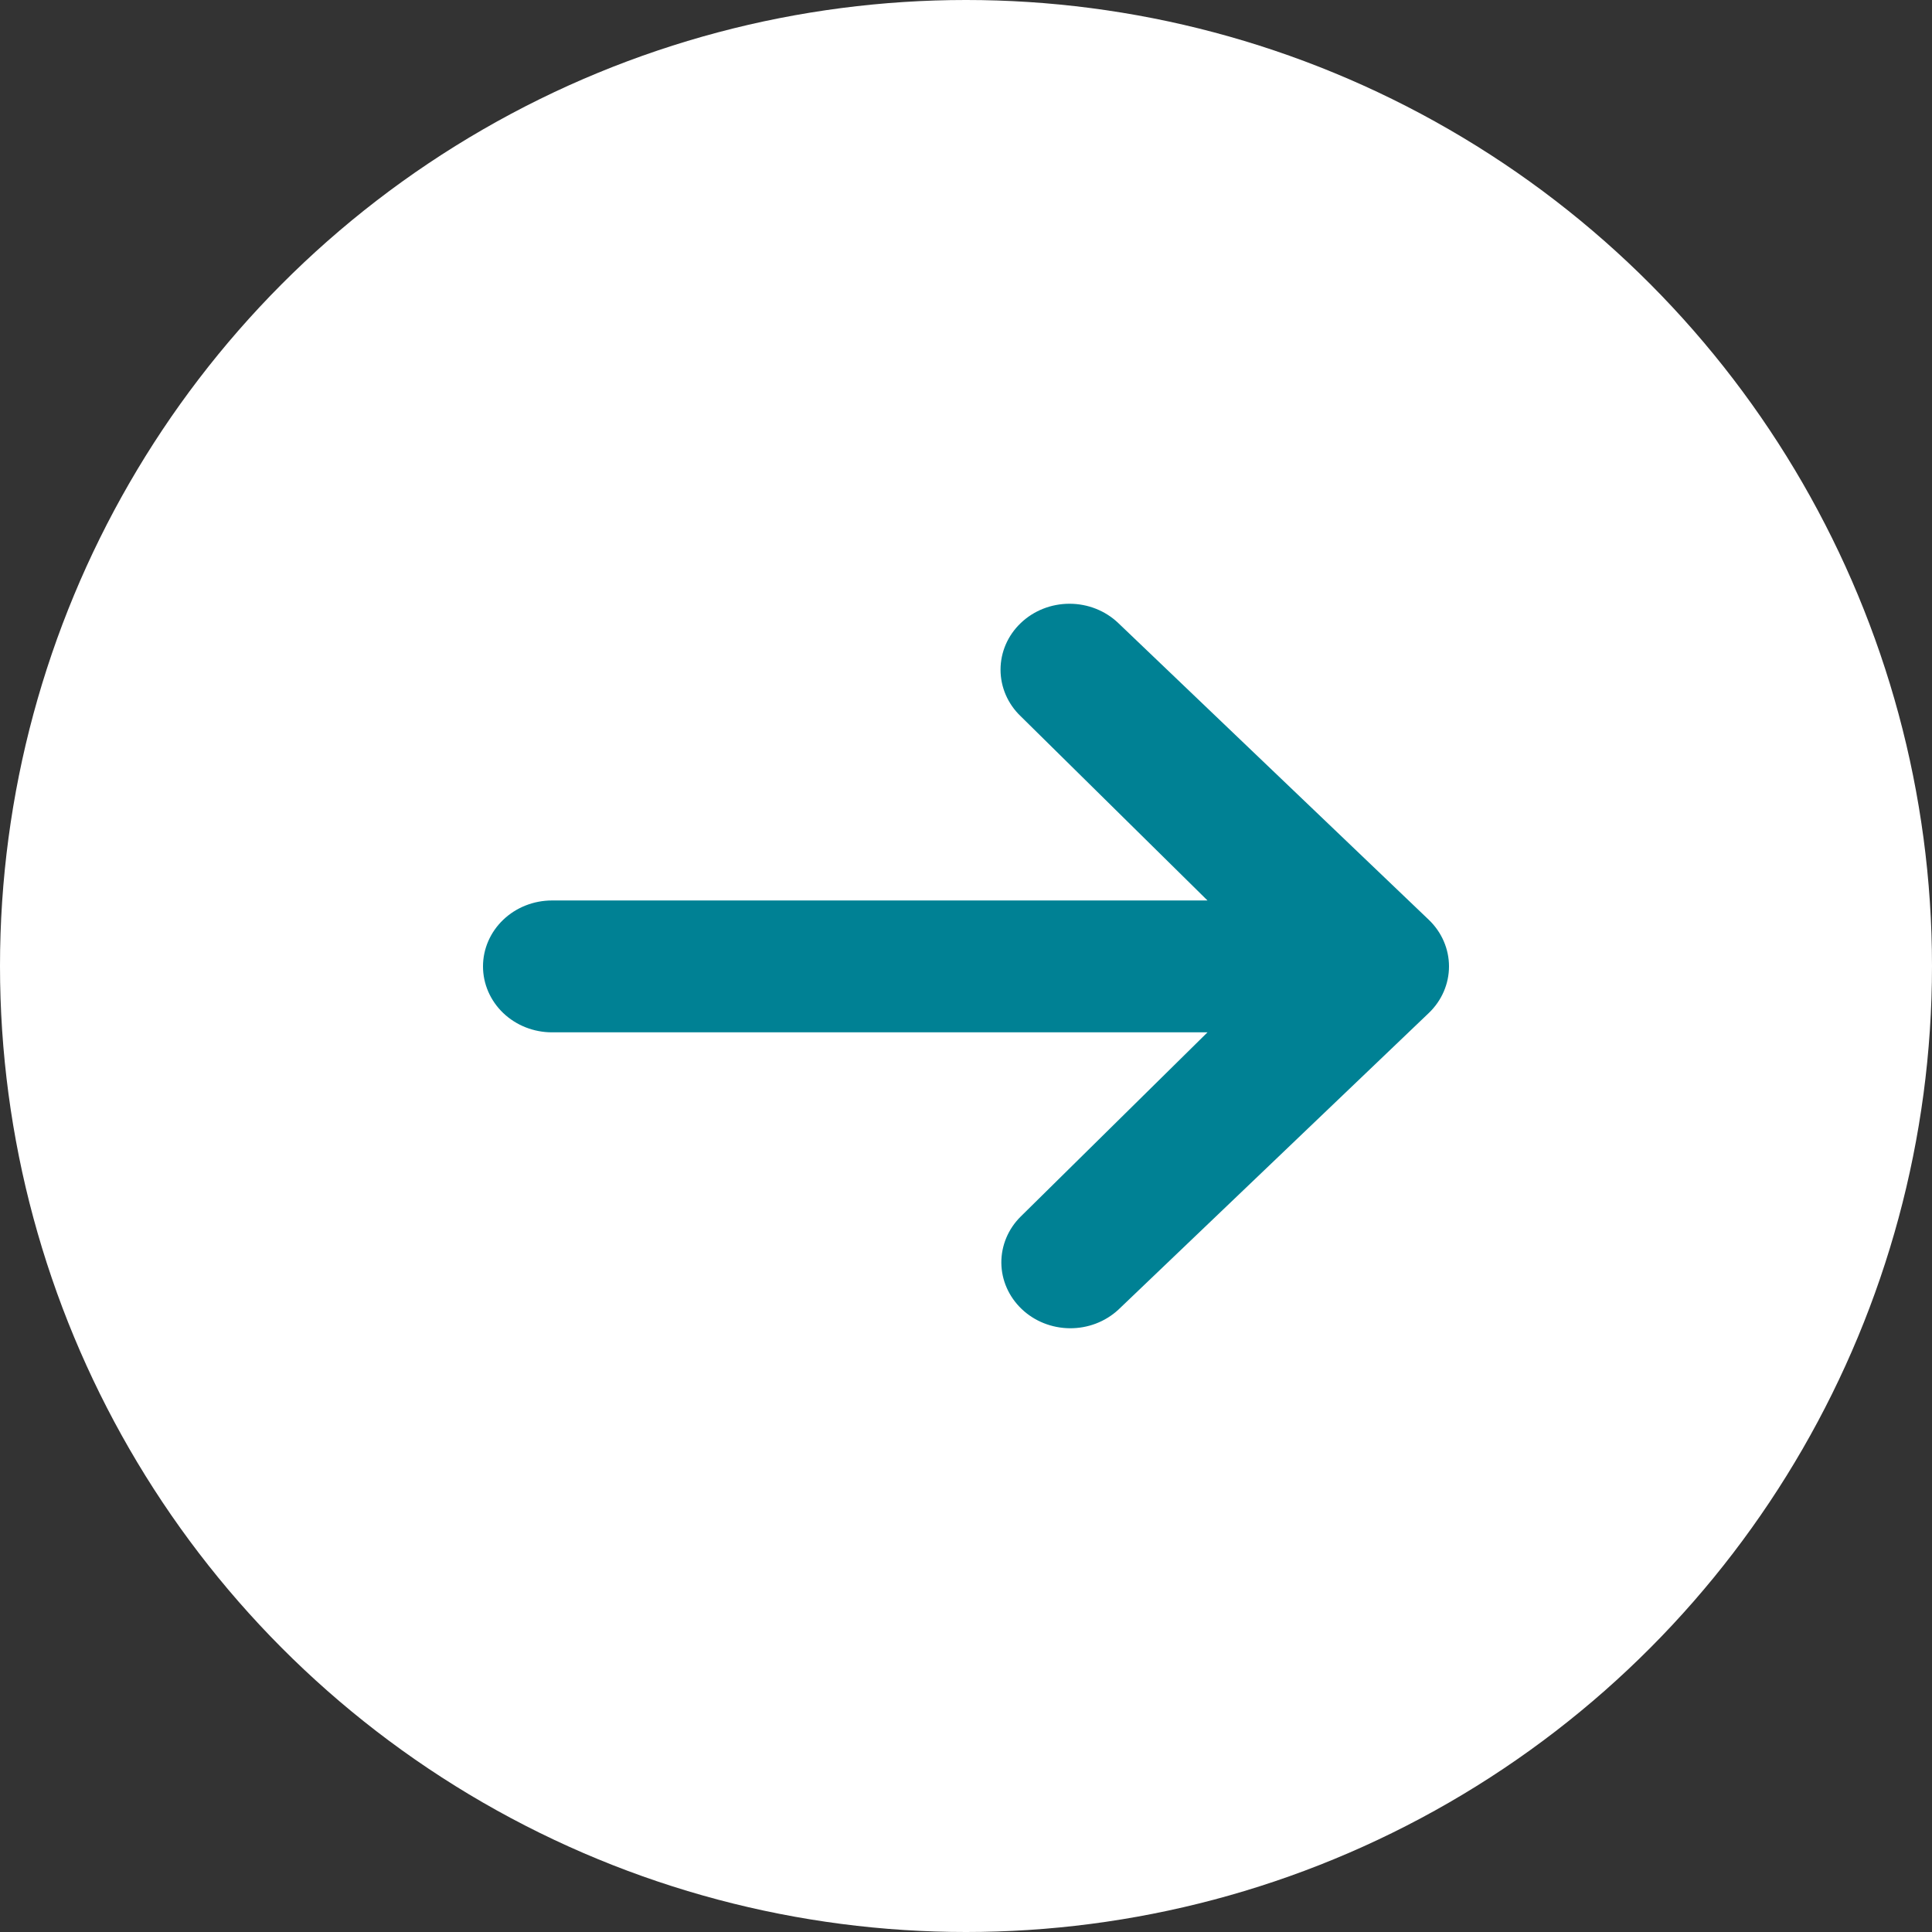
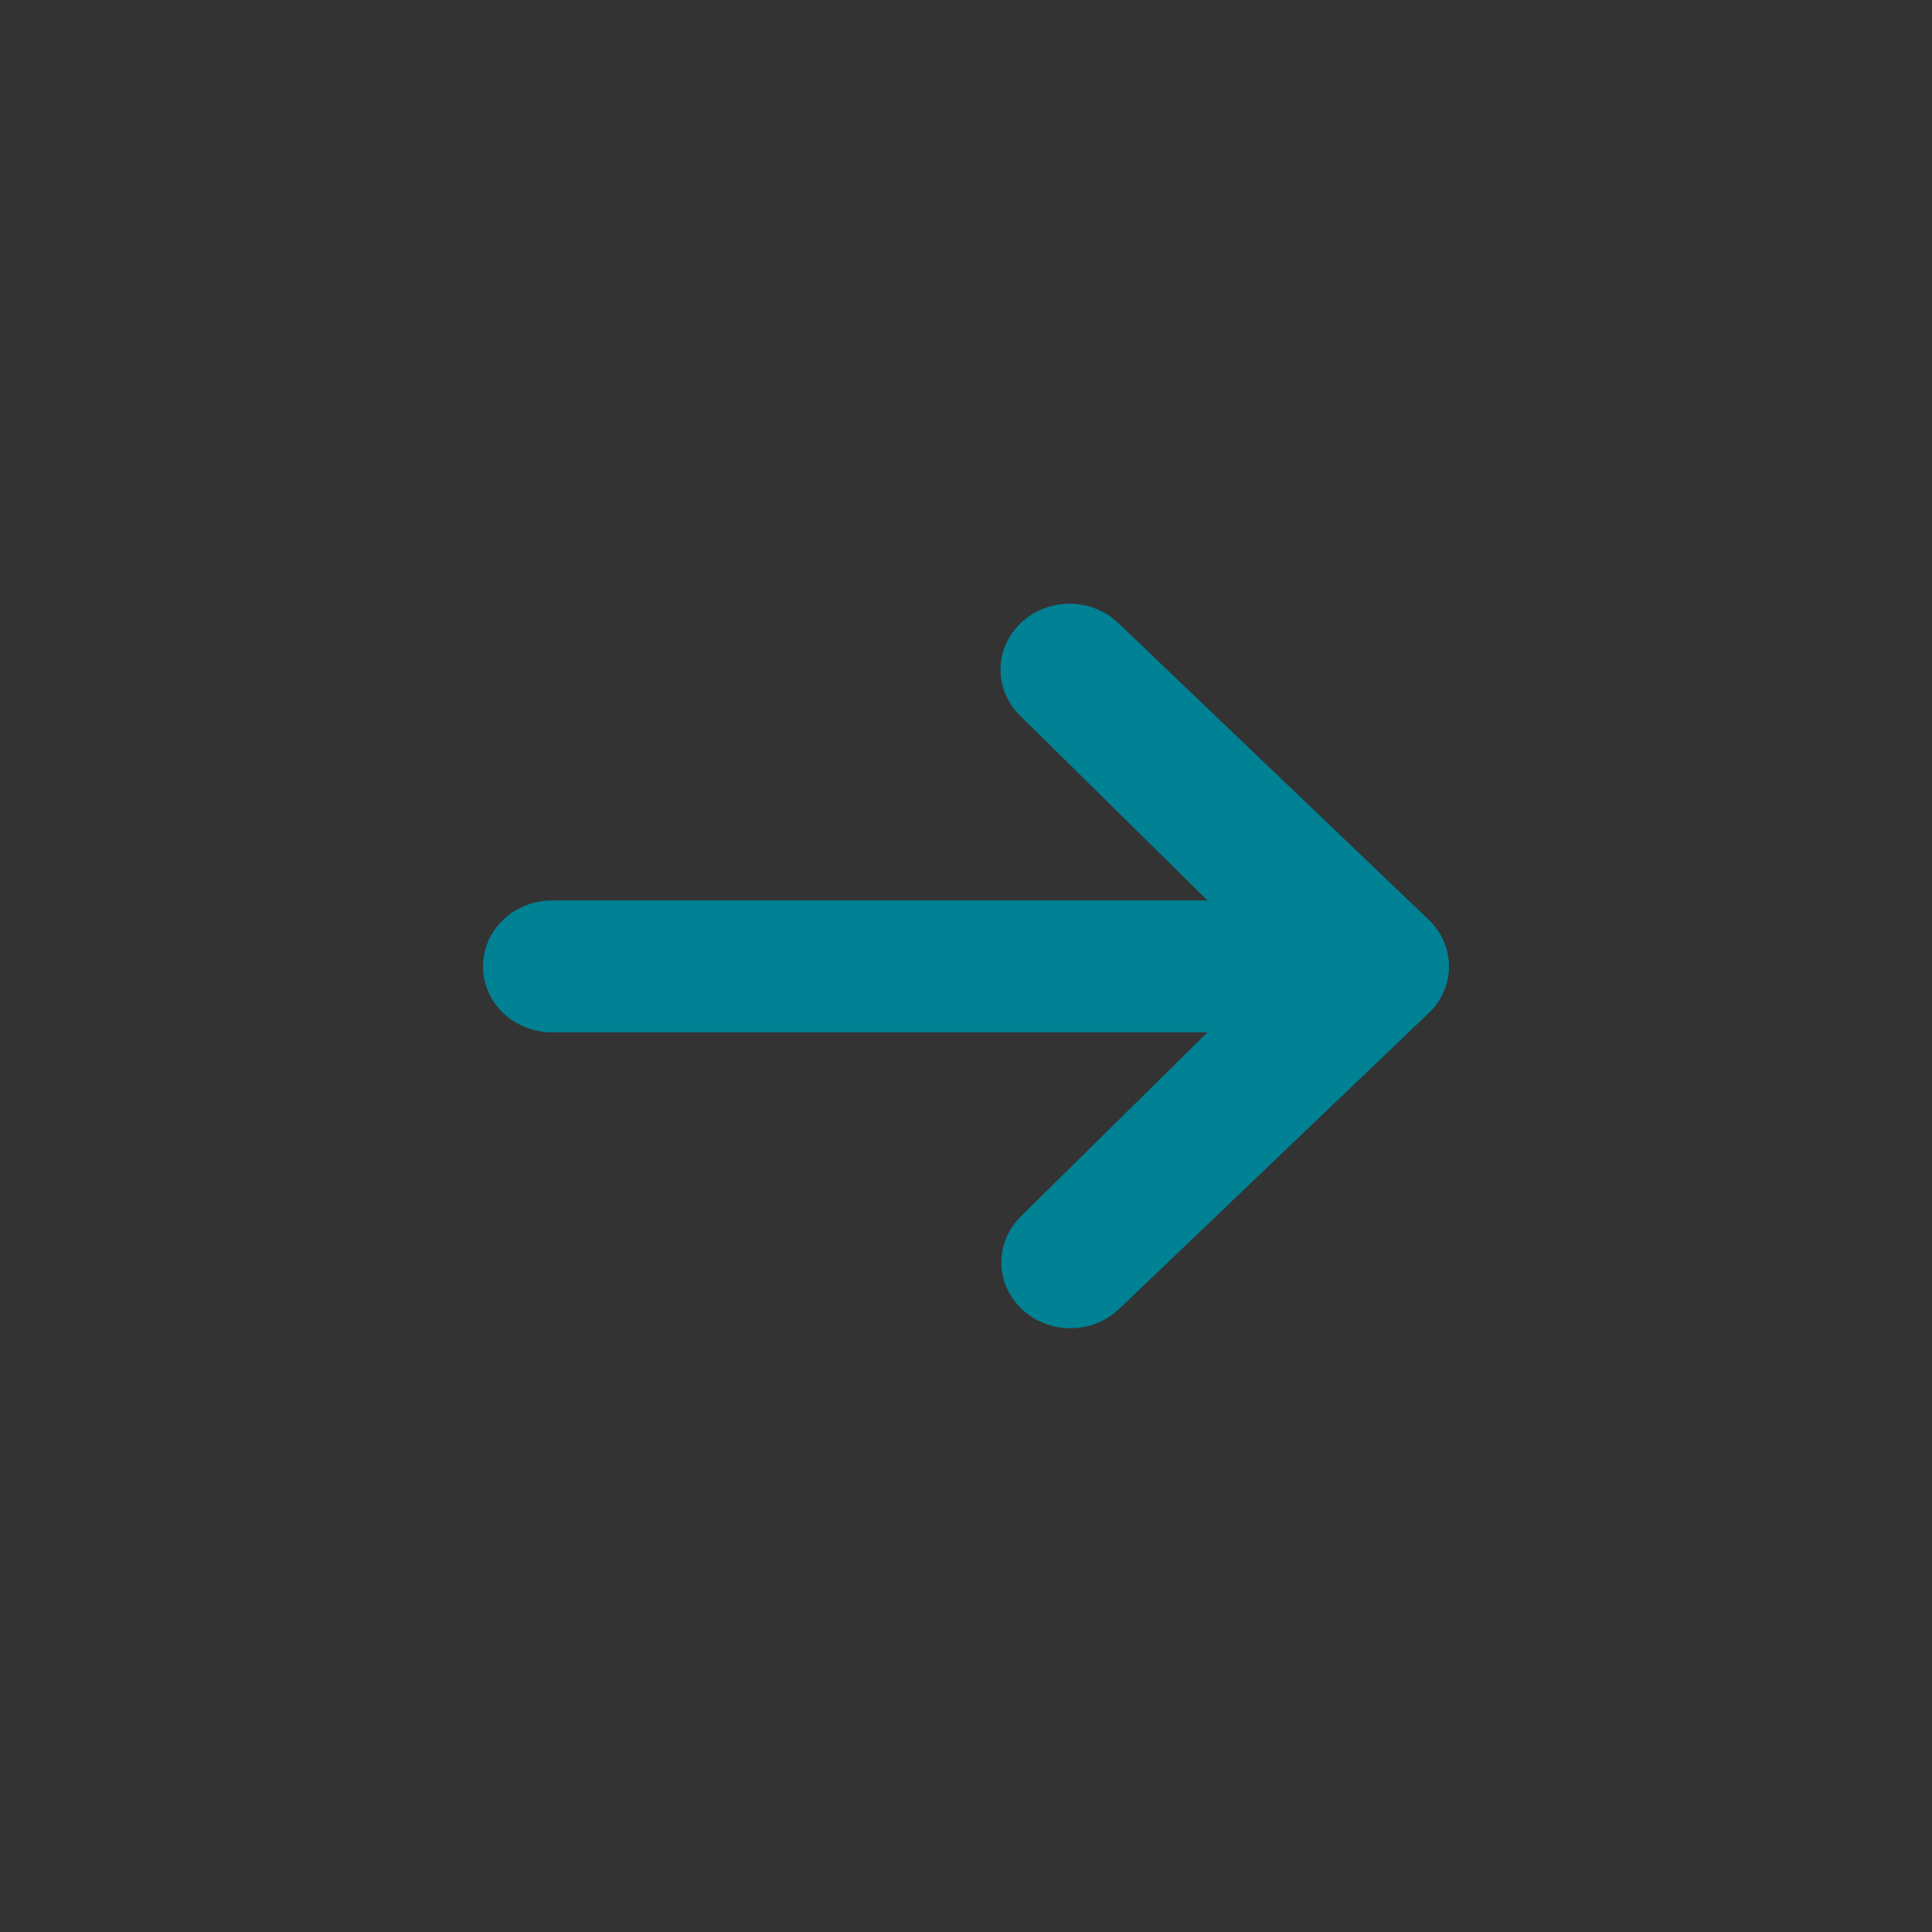
<svg xmlns="http://www.w3.org/2000/svg" width="48" height="48" viewBox="0 0 48 48" fill="none">
  <rect x="0" y="0" width="48" height="48" fill="#333333" stroke="none" />
-   <circle cx="24" cy="24" r="24" fill="white" />
  <path d="M25.36 15.48C25.681 15.172 26.117 15 26.572 15C27.026 15 27.462 15.172 27.784 15.48L35.498 22.852C35.819 23.159 36 23.576 36 24.01C36 24.444 35.819 24.861 35.498 25.168L27.784 32.54C27.46 32.839 27.027 33.004 26.578 33C26.128 32.996 25.698 32.824 25.381 32.52C25.063 32.216 24.882 31.805 24.878 31.376C24.875 30.947 25.047 30.533 25.36 30.224L30 25.648H13.714C13.26 25.648 12.824 25.476 12.502 25.168C12.181 24.861 12 24.444 12 24.01C12 23.575 12.181 23.159 12.502 22.852C12.824 22.544 13.26 22.372 13.714 22.372H30L25.36 17.796C25.038 17.489 24.858 17.072 24.858 16.638C24.858 16.203 25.038 15.787 25.36 15.48Z" fill="#008194" />
</svg>